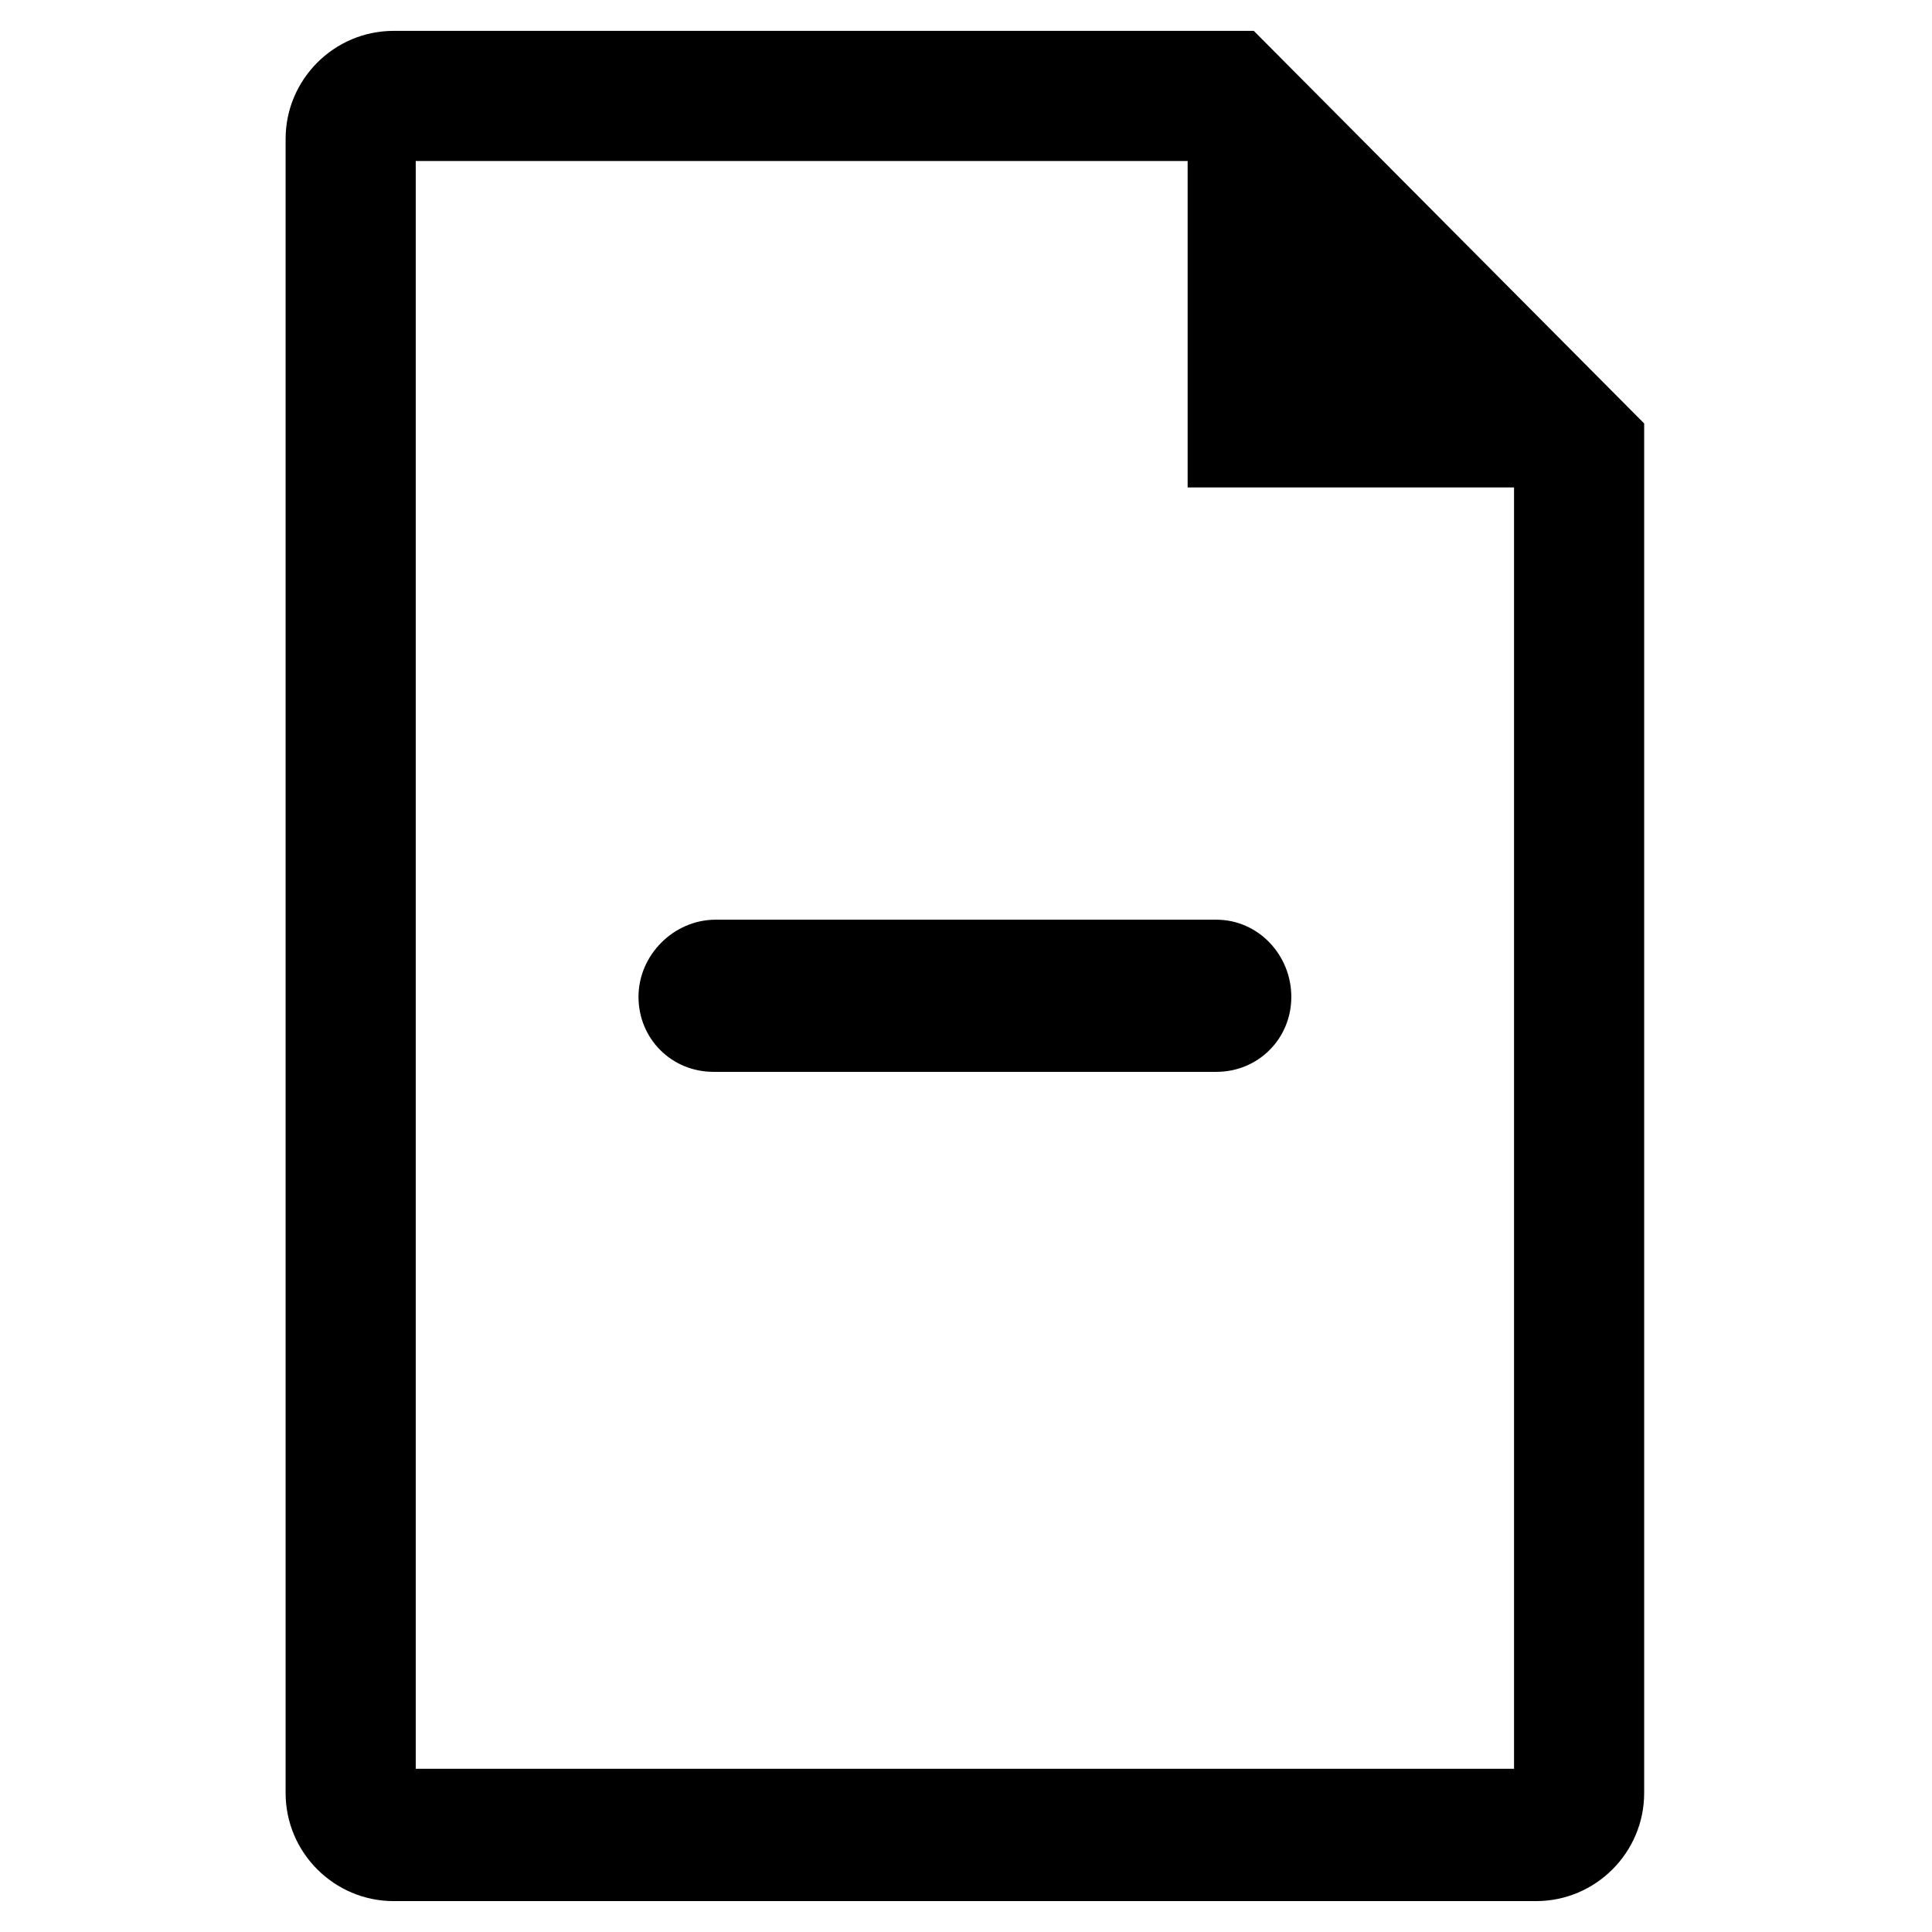
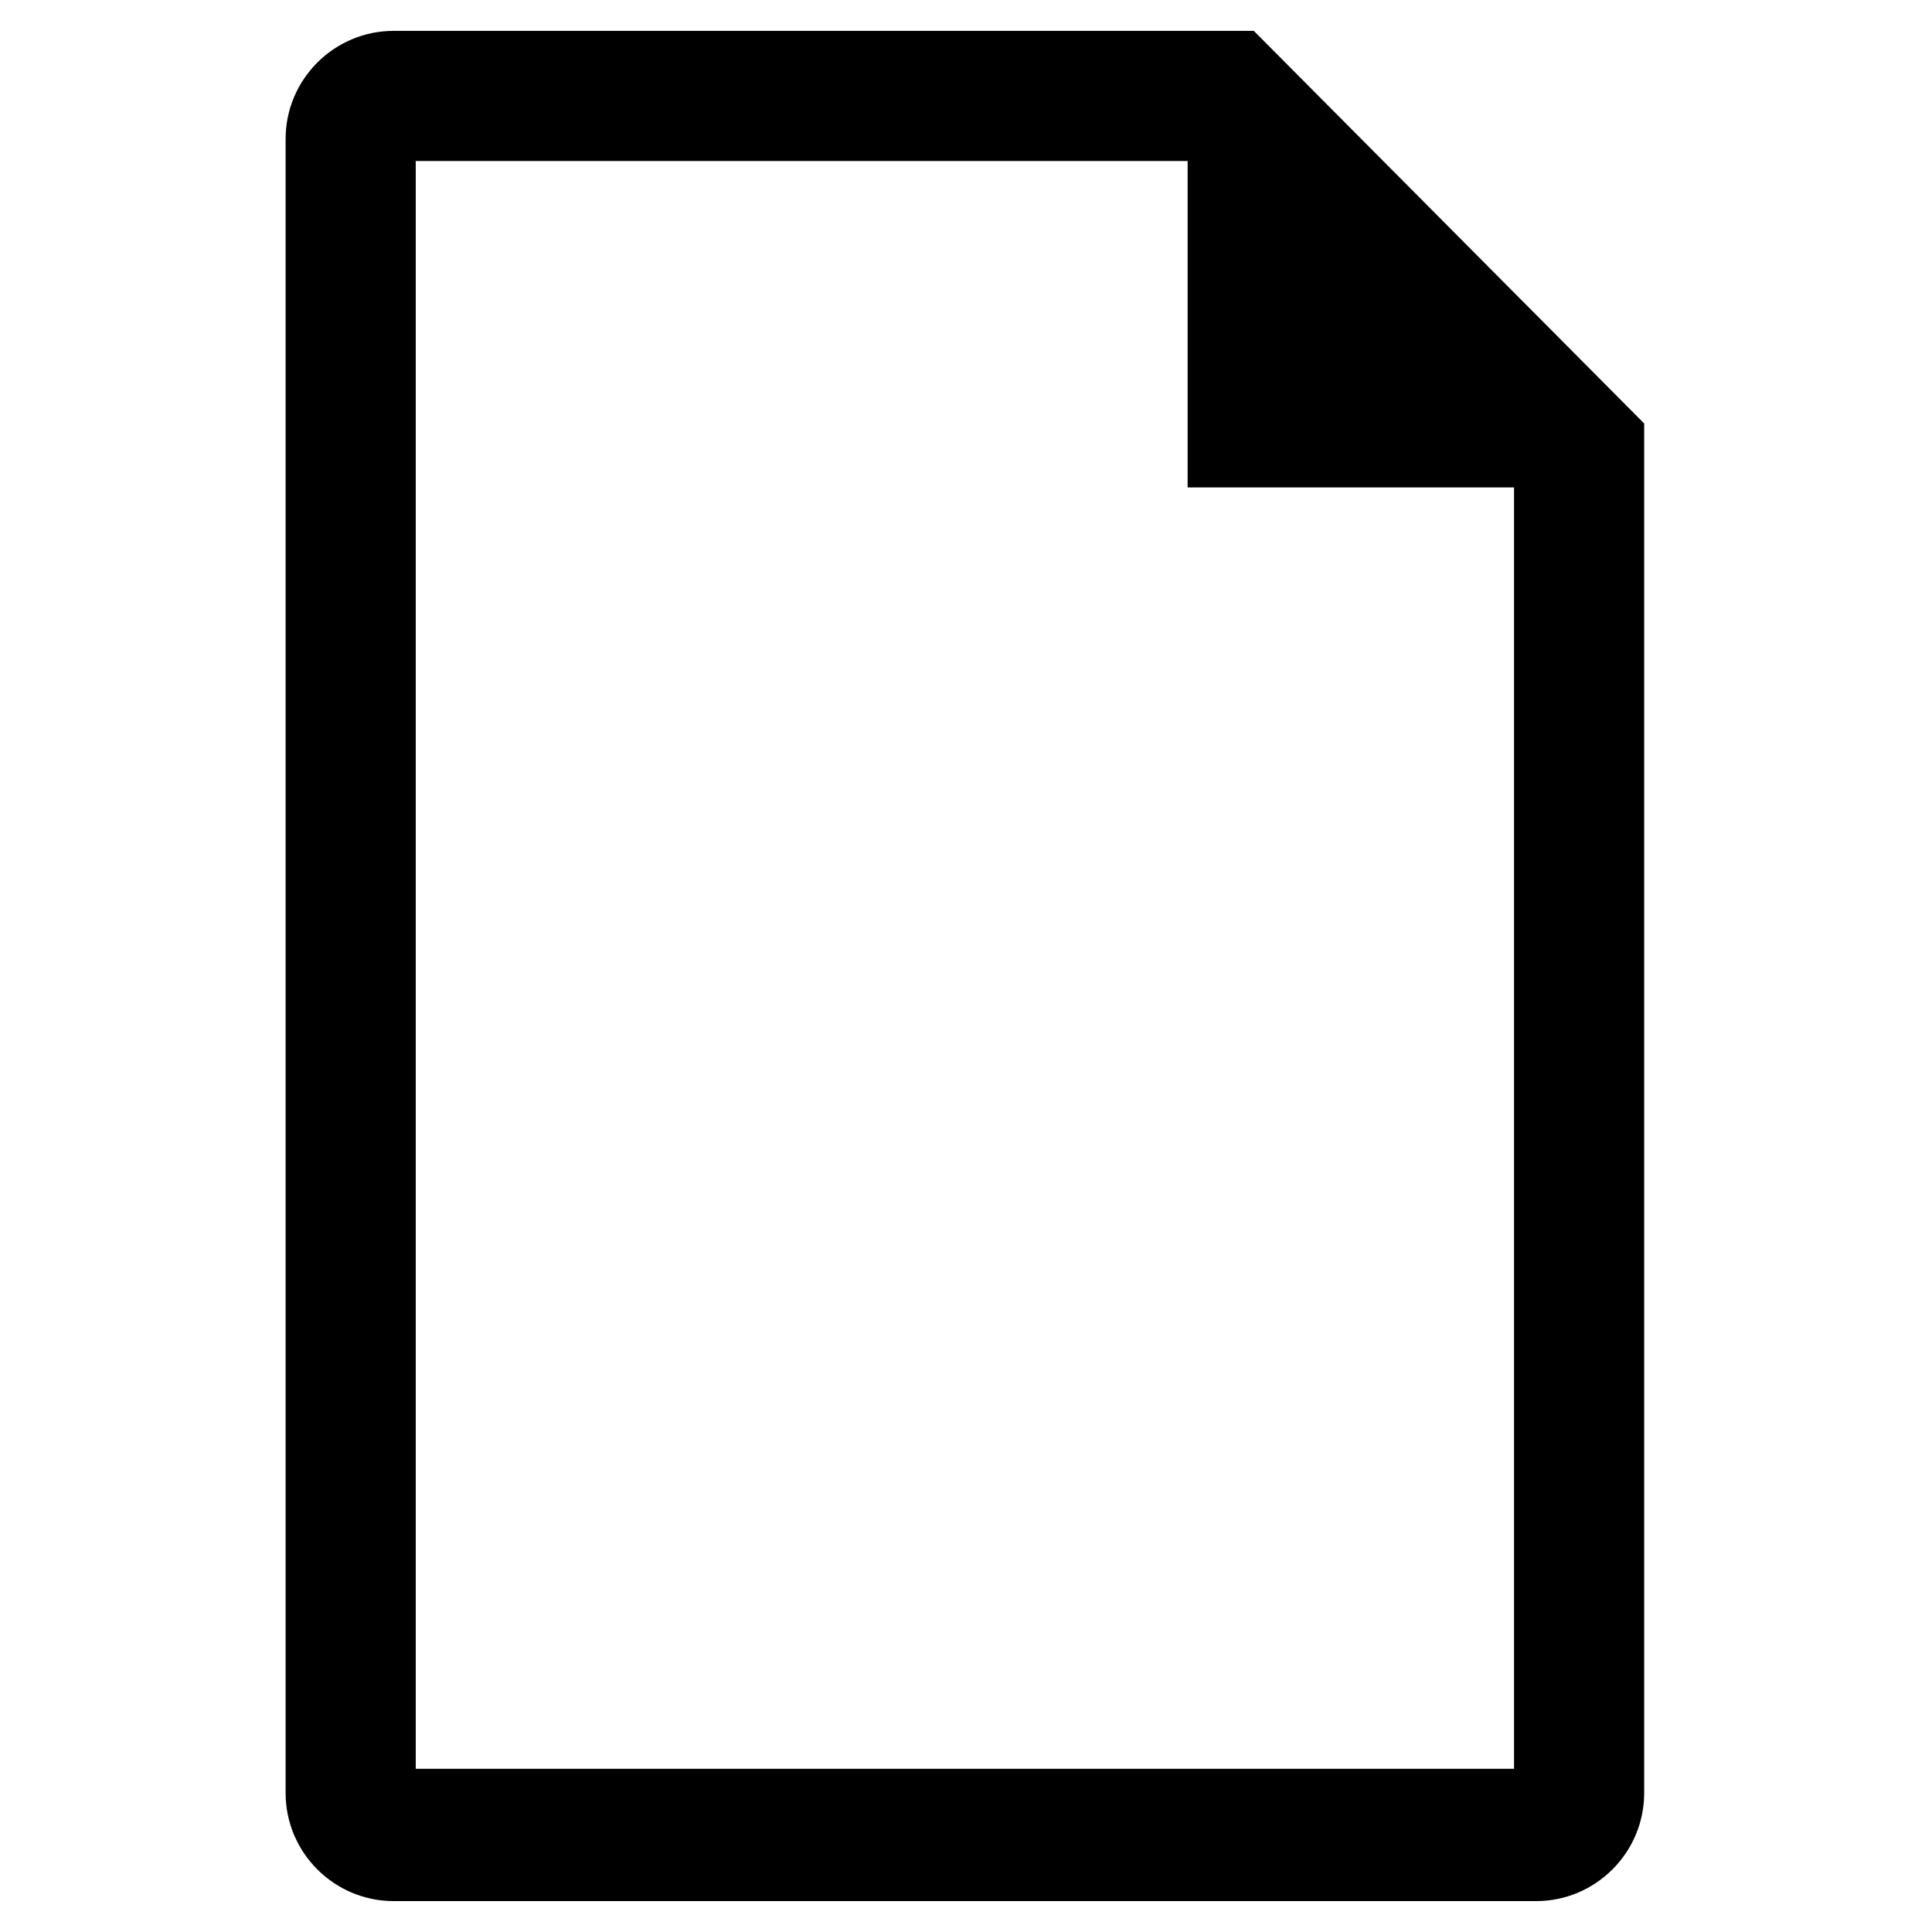
<svg xmlns="http://www.w3.org/2000/svg" fill="#000000" width="800px" height="800px" version="1.1" viewBox="144 144 512 512">
  <g>
    <path d="m476.27 152.18h-227.94c-15.781 0-28.641 12.859-28.641 28.641v438.35c0 15.781 12.859 28.641 28.641 28.641h302.75c15.781 0 28.641-12.859 28.641-28.641v-362.95zm69.555 460.56h-291.65v-426.07h204.56v86.5h86.5v339.57z" />
-     <path d="m313.21 408.18c0 11.105 8.766 19.871 19.871 19.871h133.26c11.105 0 19.871-8.766 19.871-19.871 0-11.102-8.766-20.453-19.871-20.453h-132.68c-11.102 0-20.453 9.352-20.453 20.453z" />
  </g>
</svg>